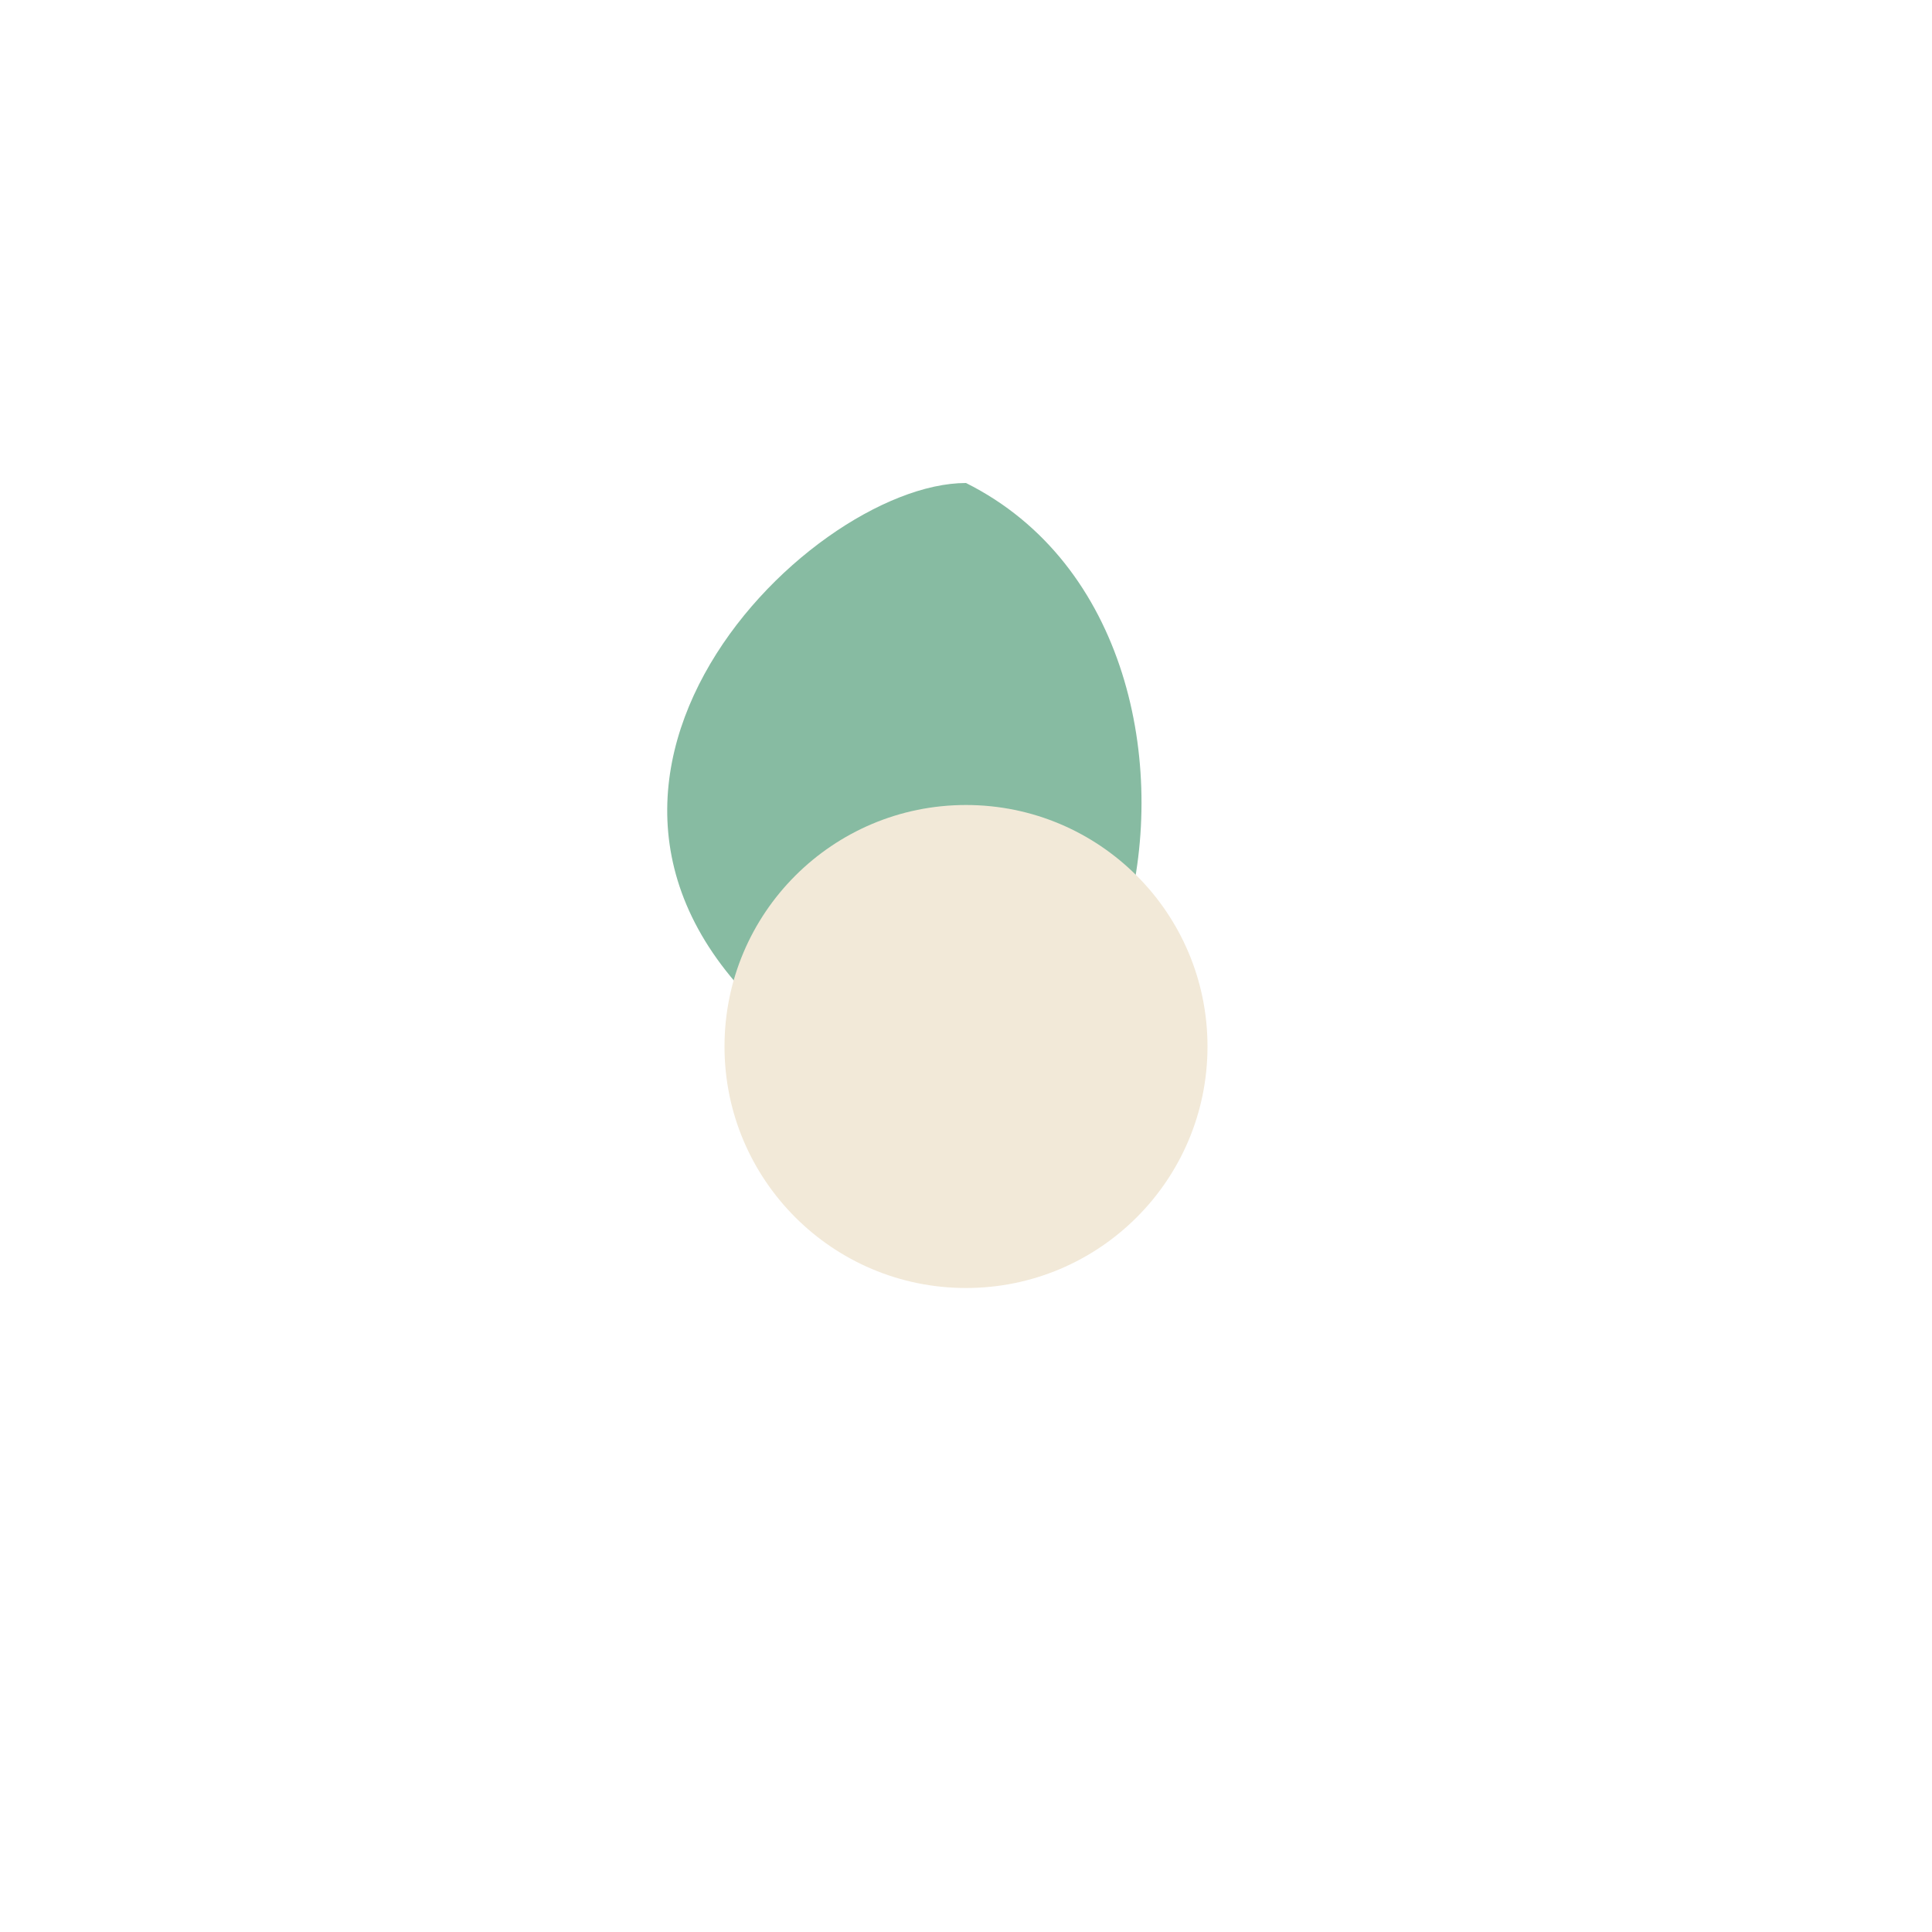
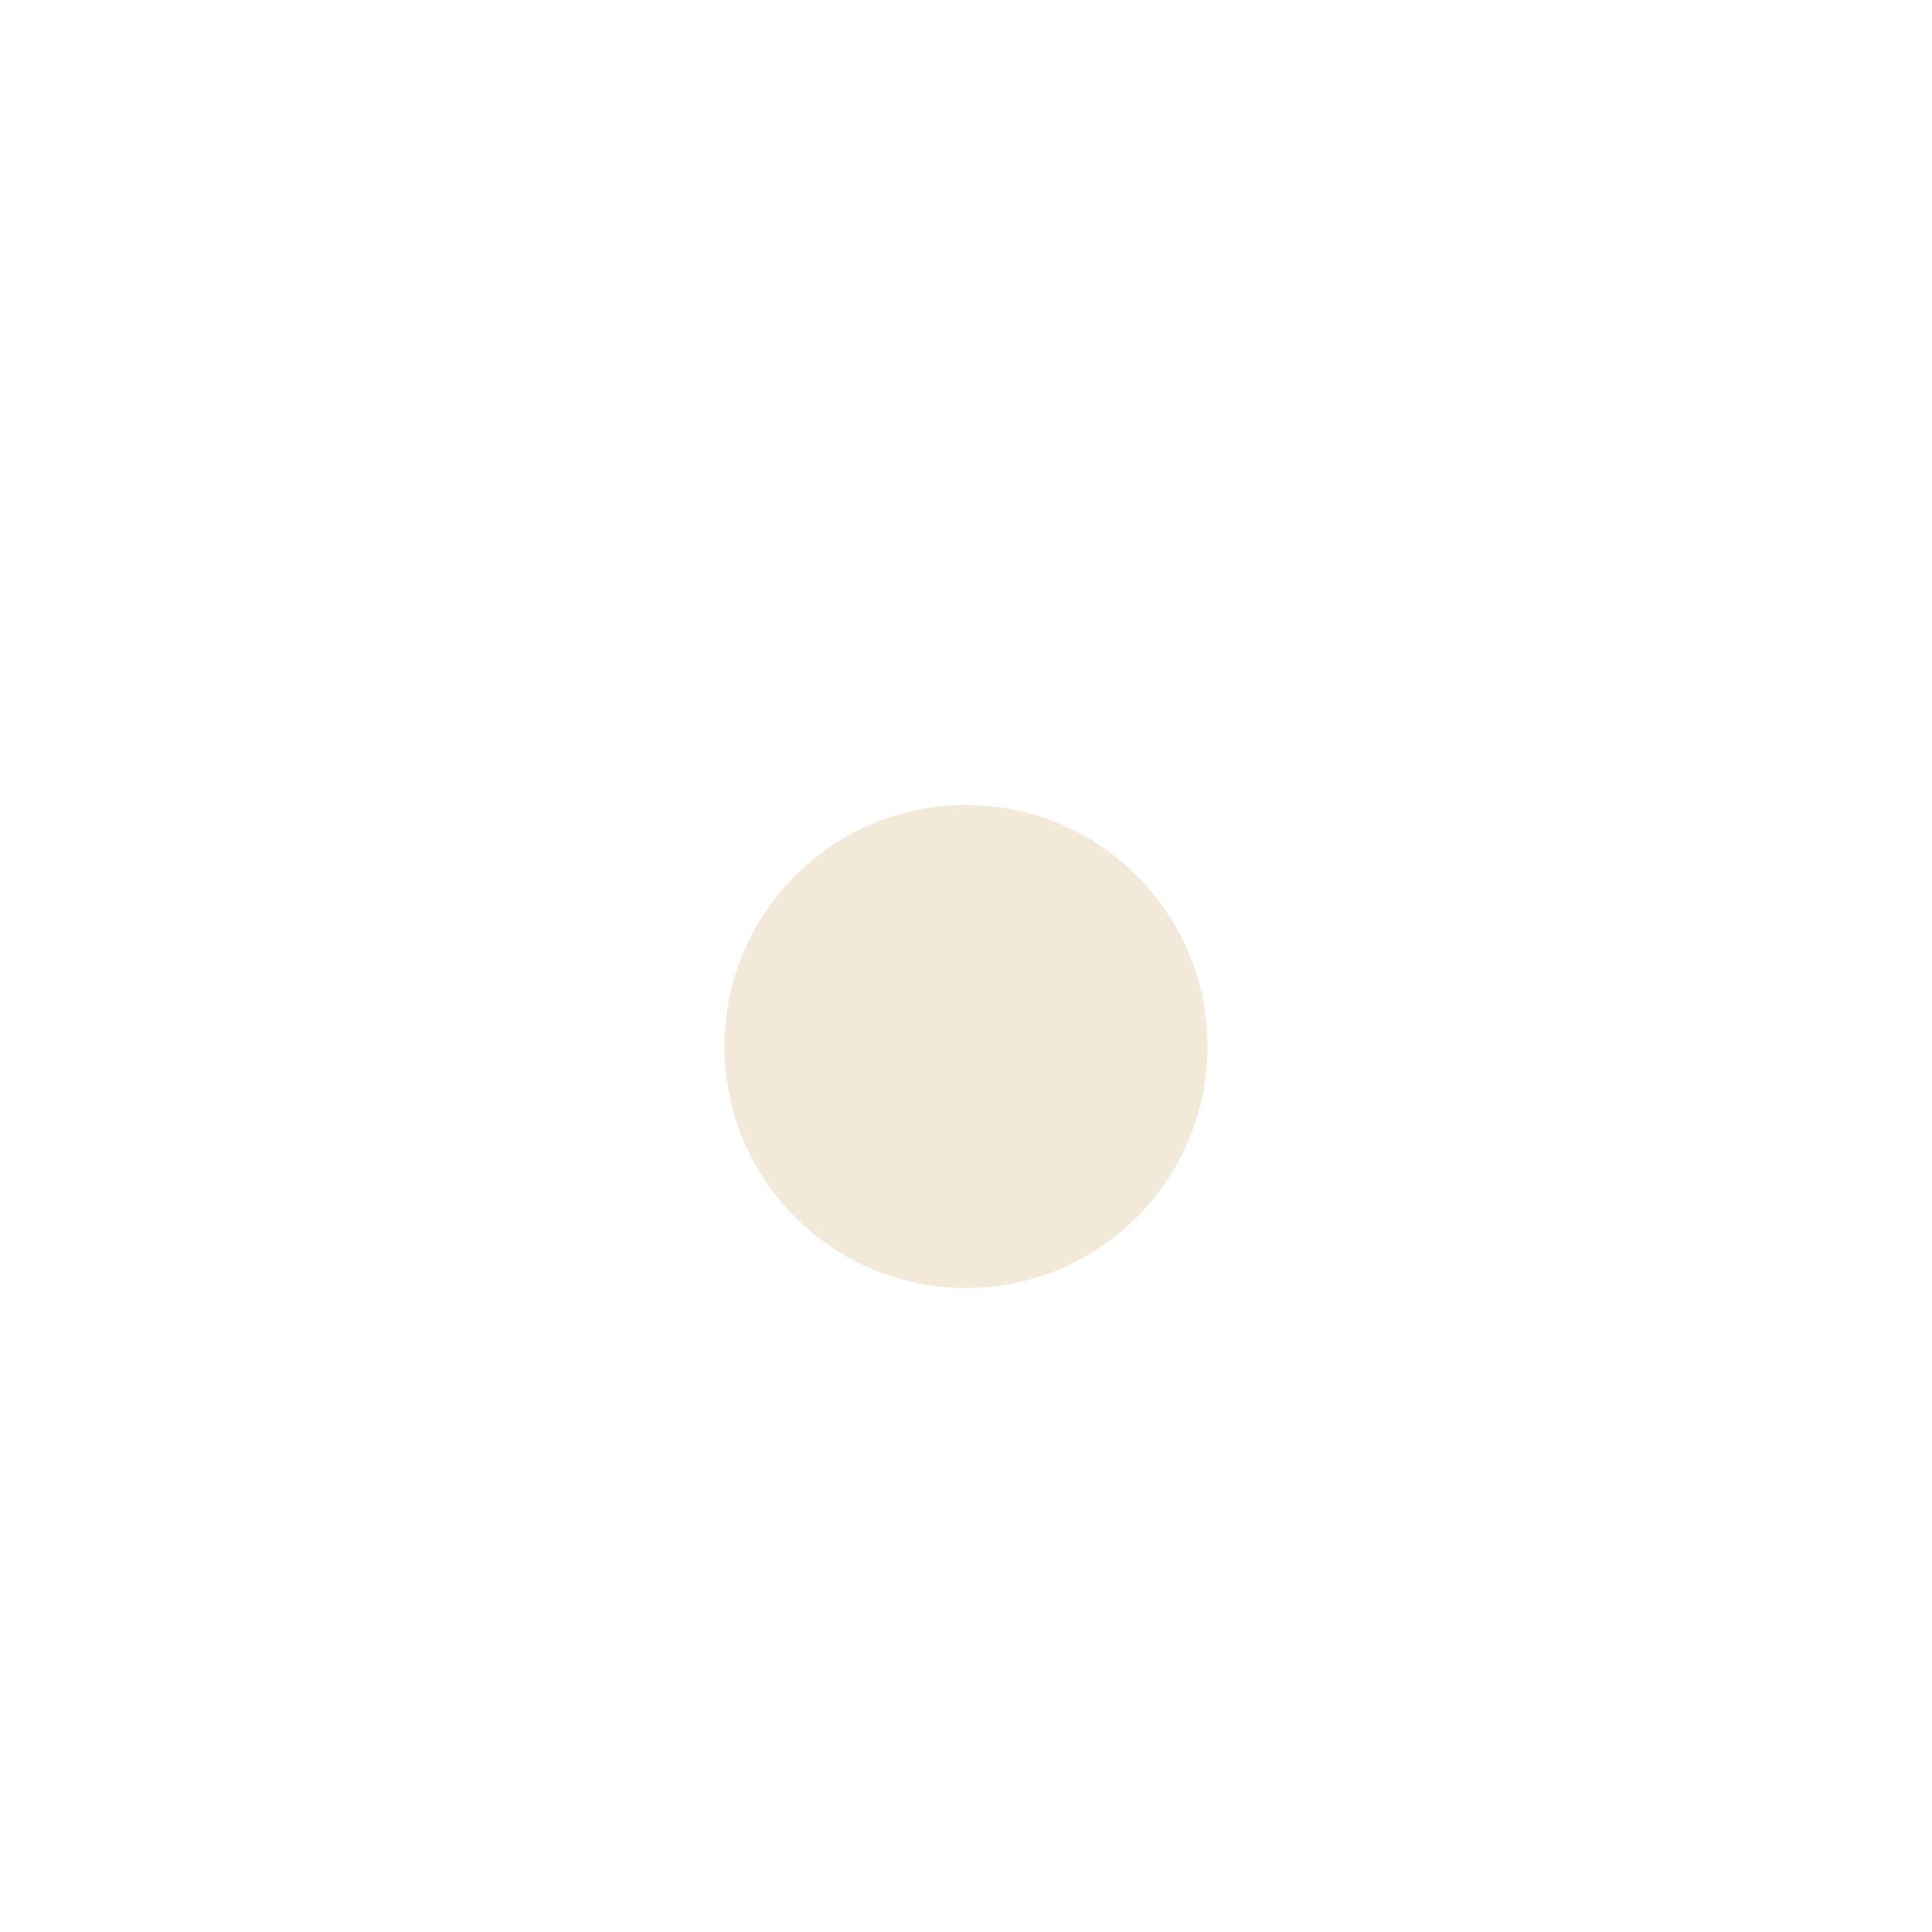
<svg xmlns="http://www.w3.org/2000/svg" width="24" height="24" viewBox="0 0 24 24">
-   <path d="M12 6c-2 0-6 4-2 7s6-5 2-7z" fill="#87BBA2" />
  <circle cx="12" cy="13" r="3" fill="#F2E9D8" />
</svg>